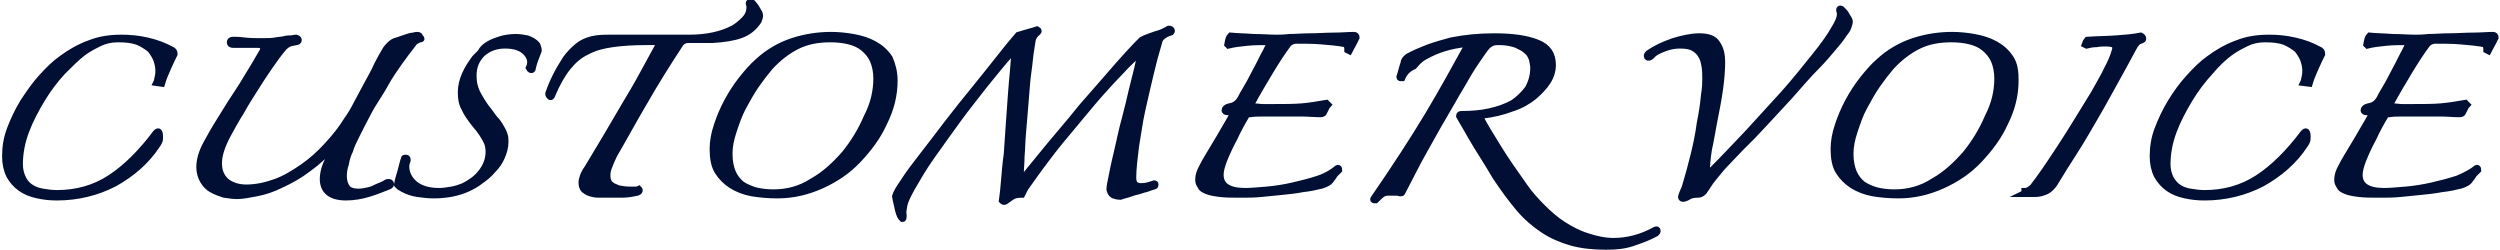
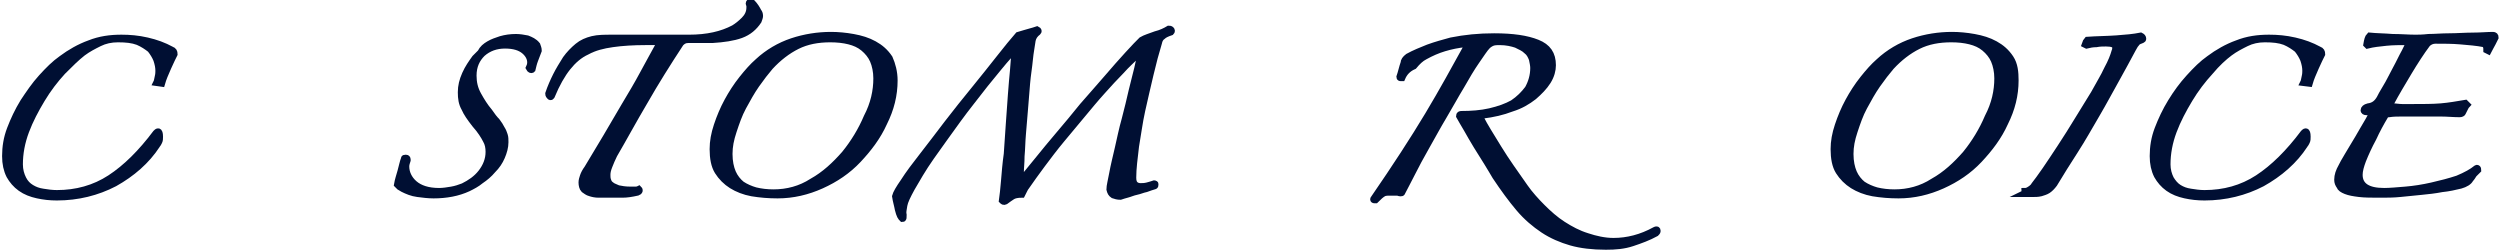
<svg xmlns="http://www.w3.org/2000/svg" version="1.1" id="レイヤー_1" x="0px" y="0px" width="360.4px" height="36px" viewBox="0 0 360.4 36" style="enable-background:new 0 0 360.4 36;" xml:space="preserve">
  <style type="text/css">
	.st0{fill:#000F33;stroke:#000F33;stroke-miterlimit:10;}
</style>
  <g>
    <path class="st0" d="M22.6,11.9c0.1-0.2,0.1-0.4,0.2-0.8c0.1-0.4,0.1-0.7,0.1-0.9c0-0.5-0.1-1-0.3-1.6c-0.2-0.5-0.5-1-0.9-1.5   c-0.5-0.4-1.1-0.8-1.8-1.1c-0.8-0.3-1.7-0.4-2.9-0.4c-1,0-1.9,0.2-2.7,0.6c-0.8,0.4-1.6,0.8-2.4,1.4C11,8.3,10.1,9.2,9,10.3   c-1.1,1.2-2.1,2.5-3,4c-0.9,1.5-1.7,3-2.3,4.6c-0.6,1.6-0.9,3.2-0.9,4.8c0,0.8,0.2,1.5,0.5,2.1s0.7,1,1.2,1.3   c0.5,0.3,1,0.5,1.7,0.6c0.6,0.1,1.3,0.2,2,0.2c2.8,0,5.4-0.7,7.7-2.2c2.3-1.5,4.5-3.7,6.6-6.5c0.1-0.1,0.2-0.2,0.3-0.2   c0.1,0,0.2,0.2,0.2,0.7c0,0.3,0,0.5-0.1,0.7c-0.1,0.2-0.2,0.4-0.3,0.5c-1.5,2.3-3.6,4.1-6.1,5.5c-2.5,1.3-5.3,2-8.3,2   c-1,0-1.9-0.1-2.8-0.3c-0.9-0.2-1.7-0.5-2.4-1c-0.7-0.5-1.2-1.1-1.6-1.8c-0.4-0.8-0.6-1.7-0.6-2.8c0-1.3,0.2-2.6,0.7-3.9   c0.5-1.3,1.1-2.6,1.9-3.9c0.8-1.2,1.6-2.4,2.6-3.5c1-1.1,1.9-2,2.9-2.7c1.2-0.9,2.6-1.7,4-2.2c1.5-0.6,3-0.8,4.6-0.8   c1.2,0,2.4,0.1,3.7,0.4c1.3,0.3,2.4,0.7,3.5,1.3c0.3,0.1,0.4,0.3,0.4,0.6c-0.2,0.4-0.5,1-0.9,1.9c-0.4,0.9-0.7,1.6-0.9,2.3   L22.6,11.9z" />
-     <path class="st0" d="M60.6,5.6c-0.2,0-0.3,0.1-0.5,0.2c-0.2,0.1-0.4,0.2-0.5,0.4c-0.7,0.9-1.4,1.8-2.1,2.8c-0.7,1-1.4,2-2,3.1   s-1.3,2.1-1.9,3.1c-0.6,1-1.1,2.1-1.6,3c-0.2,0.4-0.5,1-0.8,1.6c-0.3,0.6-0.6,1.2-0.8,1.9c-0.3,0.6-0.5,1.3-0.6,1.9   c-0.2,0.6-0.3,1.2-0.3,1.8c0,0.7,0.2,1.3,0.5,1.7c0.3,0.4,0.9,0.6,1.7,0.6c0.5,0,0.9-0.1,1.4-0.2c0.5-0.1,0.9-0.3,1.3-0.5   c0.4-0.2,0.8-0.3,1.1-0.5c0.3-0.2,0.4-0.2,0.5-0.2c0.2,0,0.3,0.1,0.3,0.2c0,0.1,0,0.2-0.2,0.3c-1,0.4-2,0.8-3,1.1   c-1,0.3-2.1,0.5-3.2,0.5c-2.2,0-3.3-0.9-3.3-2.6c0-0.5,0.1-1.1,0.3-1.7c0.2-0.6,0.5-1.1,0.7-1.6c0.3-0.5,0.5-0.9,0.7-1.3   c0.2-0.4,0.3-0.6,0.3-0.6c0-0.1,0-0.1-0.1-0.1c0,0-0.1,0-0.1,0.1c-1.3,1.5-2.6,2.7-4,3.7c-1.3,1-2.6,1.7-3.9,2.3   c-1.2,0.6-2.4,1-3.5,1.2c-1.1,0.2-2,0.4-2.8,0.4c-0.6,0-1.3-0.1-1.9-0.2c-0.6-0.2-1.2-0.4-1.7-0.7C30,27,29.6,26.5,29.3,26   c-0.3-0.5-0.5-1.2-0.5-1.9c0-1,0.3-2.1,1-3.4c0.5-0.9,1.1-2,1.8-3.1s1.4-2.3,2.2-3.5s1.5-2.3,2.2-3.5c0.7-1.1,1.3-2.2,1.9-3.2   C38,7.2,38,7,38,6.9c0-0.3-0.3-0.5-0.8-0.5c-0.2,0-0.6,0-1,0c-0.4,0-0.9,0-1.3,0c-0.2,0-0.5,0-0.7,0c-0.2,0-0.4,0-0.6,0   c-0.3,0-0.4-0.1-0.4-0.3c0-0.2,0.1-0.3,0.4-0.3c0.3,0,0.9,0,1.6,0.1C36.1,6,36.9,6,37.7,6c0.8,0,1.5,0,2-0.1c0.5-0.1,1-0.1,1.3-0.2   c0.4-0.1,0.7-0.1,0.9-0.1c0.3,0,0.5-0.1,0.8-0.1C43,5.6,43,5.7,43,5.8C43,5.9,42.9,6,42.7,6c-0.3,0.1-0.6,0.1-0.9,0.2   c-0.3,0.1-0.6,0.3-0.9,0.6c-0.7,0.8-1.4,1.8-2.1,2.8c-0.7,1-1.4,2.1-2.1,3.2c-0.7,1.1-1.4,2.2-2,3.3c-0.7,1.1-1.3,2.2-1.9,3.3   c-0.8,1.5-1.3,2.9-1.3,4.1c0,1.1,0.3,1.9,1,2.6c0.7,0.6,1.7,1,3,1c1.4,0,2.8-0.3,4.2-0.8c1.4-0.5,2.7-1.3,4-2.2   c1.3-0.9,2.4-1.9,3.5-3.1c1.1-1.2,2-2.3,2.8-3.6c0.5-0.7,1-1.5,1.5-2.5c0.5-0.9,1-1.9,1.5-2.8c0.5-0.9,1-1.8,1.4-2.7   c0.4-0.8,0.8-1.5,1.1-2c0.2-0.4,0.5-0.7,0.7-0.9c0.3-0.3,0.6-0.5,1-0.6c0.1,0,0.3-0.1,0.6-0.2c0.3-0.1,0.6-0.2,0.9-0.3   c0.3-0.1,0.6-0.2,0.9-0.2c0.3-0.1,0.5-0.1,0.6-0.1c0.2,0,0.3,0.1,0.3,0.3C60.8,5.6,60.7,5.6,60.6,5.6z" />
    <path class="st0" d="M77.6,7.3c-0.1,0.3-0.3,0.8-0.5,1.3c-0.2,0.5-0.3,1-0.4,1.4c-0.1,0.1-0.3,0-0.4-0.2c0.1-0.2,0.2-0.5,0.2-0.8   c0-0.6-0.3-1.2-0.9-1.7c-0.6-0.5-1.5-0.8-2.8-0.8c-1.3,0-2.4,0.4-3.3,1.2c-0.8,0.8-1.3,1.8-1.3,3.2c0,1,0.2,1.9,0.7,2.8   c0.5,0.9,1,1.7,1.6,2.4c0.4,0.6,0.8,1.1,1.1,1.4c0.3,0.4,0.5,0.7,0.7,1.1c0.2,0.3,0.3,0.6,0.4,0.9c0.1,0.3,0.1,0.6,0.1,1   c0,0.7-0.2,1.4-0.5,2.1c-0.3,0.7-0.7,1.3-1.3,1.9c-0.5,0.6-1.1,1.1-1.7,1.5c-0.6,0.5-1.2,0.8-1.8,1.1c-1.5,0.7-3.2,1-5,1   c-0.8,0-1.5-0.1-2.3-0.2c-0.8-0.1-1.5-0.4-2.1-0.7c-0.2-0.1-0.3-0.2-0.5-0.3c-0.1-0.1-0.2-0.2-0.3-0.3c0.1-0.6,0.3-1.2,0.5-1.9   c0.2-0.7,0.3-1.3,0.5-1.8c0-0.1,0-0.1,0.2-0.1s0.2,0.1,0.2,0.3c-0.1,0.3-0.2,0.6-0.2,0.9c0,0.9,0.4,1.8,1.2,2.5s2,1.1,3.6,1.1   c0.6,0,1.2-0.1,1.8-0.2c0.6-0.1,1.2-0.3,1.7-0.5c1-0.5,1.9-1.1,2.6-2c0.7-0.9,1.1-1.9,1.1-3c0-0.6-0.1-1.2-0.4-1.7   c-0.3-0.6-0.8-1.4-1.6-2.3c-0.7-0.9-1.2-1.6-1.5-2.3c-0.4-0.7-0.5-1.4-0.5-2.3s0.2-1.7,0.6-2.6c0.4-0.9,0.9-1.6,1.4-2.3   c0.2-0.2,0.5-0.5,0.8-0.8C69.6,7,70,6.7,70.5,6.4c0.5-0.3,1.1-0.5,1.7-0.7c0.7-0.2,1.4-0.3,2.2-0.3c0.5,0,1.1,0.1,1.6,0.2   c0.5,0.2,1,0.4,1.4,0.9C77.5,6.8,77.6,7,77.6,7.3z" />
    <path class="st0" d="M93.1,6c-1.8,0-3.4,0.1-4.8,0.3c-1.4,0.2-2.6,0.5-3.7,1.1c-1.1,0.5-2,1.3-2.8,2.3c-0.8,1-1.6,2.4-2.3,4.1   c-0.1,0.1-0.1,0.2-0.2,0.1c-0.1-0.1-0.2-0.2-0.2-0.4c0.3-0.9,0.7-1.8,1.1-2.6s0.9-1.6,1.4-2.4c0.5-0.7,1.1-1.3,1.7-1.8   c0.6-0.5,1.3-0.8,2.1-1c0.8-0.2,1.8-0.2,2.8-0.2c1,0,2.1,0,3.1,0c1,0,1.9,0,2.9,0c1,0,1.9,0,2.9,0h2.2c2.7,0,4.8-0.5,6.5-1.4   c0.5-0.3,1-0.7,1.5-1.2c0.5-0.5,0.8-1.1,0.8-1.8c0-0.2,0-0.3,0-0.4c0,0-0.1-0.1-0.1-0.2c0-0.1,0.1-0.2,0.2-0.2c0,0,0.1,0,0.2,0.1   c0.4,0.4,0.7,0.9,0.9,1.3c0.1,0.1,0.2,0.3,0.2,0.6c0,0.2-0.1,0.4-0.2,0.7c-0.6,0.9-1.4,1.6-2.5,2c-1.1,0.4-2.5,0.6-4.1,0.7   c-0.6,0-1.2,0-1.8,0c-0.6,0-1.2,0-1.7,0c-0.5,0-0.8,0.2-1.1,0.5c-1.9,2.9-3.6,5.6-5.2,8.4c-1.6,2.7-3,5.3-4.4,7.7   c-0.3,0.6-0.5,1.1-0.7,1.6c-0.2,0.5-0.3,0.9-0.3,1.3c0,0.3,0,0.5,0.1,0.8c0.1,0.3,0.2,0.5,0.5,0.7c0.2,0.2,0.6,0.3,1,0.5   c0.5,0.1,1,0.2,1.8,0.2c0.2,0,0.4,0,0.6,0c0.2,0,0.4,0,0.6-0.1c0.1,0.1,0.1,0.3-0.2,0.4C91,27.9,90.4,28,89.7,28c-0.7,0-1.4,0-2,0   c-0.5,0-1,0-1.4,0c-0.5,0-0.9-0.1-1.2-0.2c-0.4-0.1-0.6-0.3-0.9-0.5c-0.2-0.2-0.3-0.6-0.3-1c0-0.3,0.1-0.6,0.2-0.9   c0.1-0.3,0.3-0.7,0.6-1.1c0.9-1.5,1.8-3,2.7-4.5c0.9-1.5,1.8-3.1,2.7-4.6c0.9-1.5,1.8-3,2.6-4.5c0.8-1.5,1.6-2.9,2.3-4.2   C95.2,6.1,95.1,6,94.7,6H93.1z" />
    <path class="st0" d="M128.9,11.6c0,2.1-0.5,4.1-1.5,6.1c-0.9,2-2.2,3.7-3.7,5.3s-3.3,2.8-5.3,3.7c-2,0.9-4.1,1.4-6.3,1.4   c-1.3,0-2.5-0.1-3.7-0.3c-1.1-0.2-2.1-0.6-2.9-1.1c-0.8-0.5-1.5-1.2-2-2c-0.5-0.8-0.7-1.9-0.7-3.2c0-1.1,0.2-2.2,0.6-3.4   c0.4-1.2,0.9-2.4,1.5-3.5c0.6-1.1,1.3-2.2,2.1-3.2c0.8-1,1.5-1.8,2.3-2.5c1.4-1.3,3.1-2.3,4.9-2.9c1.8-0.6,3.7-0.9,5.6-0.9   c1,0,2.1,0.1,3.2,0.3c1.1,0.2,2.1,0.5,3,1s1.6,1.1,2.2,2C128.6,9.3,128.9,10.4,128.9,11.6z M126.4,11.3c0-1-0.2-1.9-0.5-2.6   c-0.3-0.7-0.8-1.3-1.4-1.8c-0.6-0.5-1.3-0.8-2.1-1c-0.8-0.2-1.7-0.3-2.7-0.3c-1.8,0-3.4,0.3-4.8,1c-1.4,0.7-2.7,1.7-3.9,3   c-0.6,0.7-1.3,1.6-2,2.6c-0.7,1-1.3,2.1-1.9,3.2c-0.6,1.1-1,2.3-1.4,3.5c-0.4,1.2-0.6,2.2-0.6,3.3c0,1.1,0.2,2,0.5,2.7   c0.3,0.7,0.8,1.3,1.3,1.7c0.6,0.4,1.3,0.7,2,0.9c0.8,0.2,1.7,0.3,2.6,0.3c2,0,3.9-0.5,5.6-1.6c1.8-1,3.3-2.4,4.7-4   c1.3-1.6,2.4-3.4,3.2-5.3C126,15,126.4,13.1,126.4,11.3z" />
    <path class="st0" d="M129.1,28.3c0.1-0.4,0.5-1.1,1.2-2.1c0.7-1.1,1.6-2.3,2.7-3.7c1.1-1.4,2.3-3,3.6-4.7c1.3-1.7,2.6-3.3,3.9-4.9   s2.5-3.1,3.6-4.5c1.1-1.4,2-2.5,2.7-3.3c0.7-0.2,1.3-0.4,1.7-0.5c0.4-0.1,0.7-0.2,1-0.3c0.2,0.1,0.2,0.2,0.1,0.3   c-0.4,0.3-0.7,0.7-0.8,1.2c-0.1,0.8-0.3,1.7-0.4,2.8c-0.1,1.1-0.3,2.2-0.4,3.4c-0.1,1.2-0.2,2.5-0.3,3.7s-0.2,2.5-0.3,3.6   c-0.1,1.1-0.1,2.2-0.2,3.2c0,1-0.1,1.7-0.1,2.3c0,0.3,0,0.6,0.1,0.7c0.1,0.1,0.1,0.2,0.2,0.2c0.1,0,0.2-0.1,0.3-0.2   c0.1-0.1,0.2-0.2,0.3-0.4c0.4-0.5,1-1.2,1.8-2.2c0.8-1,1.8-2.2,2.9-3.5c1.1-1.3,2.2-2.6,3.4-4.1c1.2-1.4,2.4-2.7,3.5-4   c1.1-1.3,2.1-2.4,3-3.4c0.9-1,1.6-1.7,2-2.1c0.5-0.3,1.2-0.5,2-0.8c0.8-0.2,1.4-0.5,1.9-0.8c0.1,0,0.2,0,0.3,0.1   c0.1,0.1,0.1,0.2,0,0.3c-0.6,0.2-1,0.4-1.2,0.6c-0.3,0.2-0.5,0.5-0.6,1c-0.4,1.3-0.8,2.8-1.2,4.5c-0.4,1.7-0.8,3.4-1.2,5.2   c-0.4,1.8-0.6,3.5-0.9,5.2c-0.2,1.7-0.4,3.2-0.4,4.5c0,0.5,0.1,0.8,0.3,1c0.2,0.2,0.5,0.3,0.8,0.3c0.3,0,0.6,0,1-0.1   c0.4-0.1,0.7-0.2,1-0.3c0.1,0,0.1,0,0.1,0.1s0,0.2-0.1,0.2c-0.3,0.1-0.7,0.2-1.2,0.4c-0.5,0.1-0.9,0.3-1.4,0.4   c-0.5,0.1-0.9,0.3-1.3,0.4c-0.4,0.1-0.7,0.2-1,0.3c-0.4,0-0.7-0.1-1-0.2c-0.3-0.2-0.4-0.4-0.5-0.8c0-0.5,0.2-1.2,0.4-2.3   c0.2-1.1,0.5-2.3,0.8-3.6c0.3-1.3,0.6-2.8,1-4.2c0.4-1.5,0.7-2.8,1-4.1c0.3-1.3,0.6-2.3,0.8-3.2c0.2-0.9,0.3-1.4,0.4-1.6   c0.1-0.5,0.1-0.7,0-0.7c-0.1,0-0.3,0.1-0.6,0.4c-0.6,0.6-1.4,1.3-2.2,2.2c-0.9,0.9-1.8,1.9-2.7,2.9c-1,1.1-1.9,2.2-2.9,3.4   c-1,1.2-2,2.4-3,3.6c-1,1.2-1.9,2.4-2.8,3.6c-0.9,1.2-1.6,2.2-2.3,3.2c-0.1,0.1-0.2,0.3-0.3,0.5c-0.1,0.2-0.2,0.4-0.3,0.6   c-0.6,0-1.1,0.1-1.4,0.3c-0.3,0.2-0.6,0.4-1,0.7c-0.2,0.1-0.3,0-0.4-0.1c0.1-0.7,0.2-1.6,0.3-2.8s0.2-2.5,0.4-3.9   c0.1-1.4,0.2-2.9,0.3-4.4c0.1-1.5,0.2-2.9,0.3-4.2c0.1-1.3,0.2-2.5,0.3-3.5c0.1-1,0.1-1.7,0.2-2.2c0-0.6-0.3-0.6-0.8,0   c-1,1.1-2.1,2.5-3.5,4.2c-1.3,1.7-2.7,3.4-4,5.2c-1.3,1.8-2.6,3.6-3.8,5.3c-1.2,1.7-2.1,3.3-2.8,4.5c-0.6,1.1-1,1.9-1.1,2.5   c-0.1,0.6-0.2,1-0.1,1.4c0,0.4,0,0.5-0.1,0.5c-0.1-0.1-0.2-0.2-0.3-0.4c-0.1-0.2-0.2-0.5-0.3-0.9C129.4,29.6,129.2,29,129.1,28.3z" />
-     <path class="st0" d="M192.8,24.3c0.1-0.1,0.2,0,0.2,0.2c-0.2,0.2-0.4,0.4-0.6,0.6c-0.2,0.3-0.3,0.5-0.5,0.7   c-0.2,0.4-0.7,0.7-1.4,0.9c-0.8,0.2-1.7,0.4-2.7,0.5c-1,0.2-2,0.3-3,0.4c-1,0.1-2,0.2-3,0.3c-1,0.1-1.9,0.1-2.8,0.1   c-1.3,0-2.3,0-3.1-0.1c-0.8-0.1-1.4-0.2-1.9-0.4c-0.5-0.2-0.8-0.4-0.9-0.7c-0.2-0.3-0.3-0.5-0.3-0.9c0-0.6,0.2-1.2,0.6-1.9   c0.1-0.2,0.4-0.8,0.9-1.6c0.5-0.8,1-1.7,1.5-2.5c0.5-0.9,1-1.7,1.4-2.4c0.4-0.7,0.6-1.1,0.6-1.1c0-0.1-0.1-0.2-0.2-0.2   c-0.1,0-0.3-0.1-0.7-0.1c-0.2,0-0.3-0.1-0.3-0.2c0-0.2,0.2-0.4,0.6-0.5c0.8-0.1,1.3-0.5,1.7-1.2c0.1-0.2,0.4-0.8,0.9-1.6   c0.5-0.8,0.9-1.7,1.4-2.6c0.5-0.9,0.9-1.8,1.3-2.5c0.4-0.8,0.6-1.2,0.6-1.3c0-0.1-0.1-0.2-0.3-0.2c-1,0-2,0-3,0.1   c-1,0.1-1.9,0.2-2.7,0.4l-0.1-0.1c0.1-0.6,0.2-1,0.4-1.2c1,0.1,2.1,0.1,3.3,0.2c1.2,0,2.3,0.1,3.3,0.1c0.4,0,1,0,1.9-0.1   c0.9,0,1.9-0.1,3-0.1c1.1,0,2.3-0.1,3.4-0.1c1.1,0,2.1-0.1,2.9-0.1c0.2,0,0.3,0.1,0.3,0.3c-0.1,0.2-0.2,0.4-0.4,0.8   c-0.2,0.4-0.4,0.7-0.6,1.1l-0.2-0.1c0-0.2,0-0.4-0.1-0.6c-0.1-0.2-0.2-0.3-0.3-0.3c-1-0.2-2.2-0.3-3.4-0.4   c-1.2-0.1-2.4-0.1-3.6-0.1c-0.5,0-0.9,0.2-1.2,0.5c-0.9,1.2-1.8,2.6-2.7,4.1c-0.9,1.5-1.8,3-2.6,4.5c-0.1,0.3,0,0.5,0.3,0.5   c0.5,0,0.9,0.1,1.4,0.1c0.5,0,1,0,1.5,0c1.5,0,2.9,0,4.1-0.1c1.2-0.1,2.3-0.3,3.5-0.5l0.2,0.2c-0.1,0.1-0.2,0.3-0.3,0.5   c-0.1,0.2-0.2,0.4-0.3,0.6c0,0.1-0.2,0.2-0.4,0.2c-0.9,0-1.8-0.1-2.8-0.1c-1,0-2.1,0-3.1,0c-0.8,0-1.5,0-2.3,0c-0.7,0-1.4,0-2,0.1   c-0.3,0-0.5,0.1-0.6,0.3c-0.6,1-1.2,2.1-1.7,3.2c-0.6,1.1-1.1,2.2-1.5,3.2c-0.3,0.8-0.5,1.5-0.5,2.1c0,1.6,1.2,2.4,3.6,2.4   c0.8,0,1.9-0.1,3.1-0.2c1.2-0.1,2.5-0.3,3.8-0.6c1.3-0.3,2.5-0.6,3.7-1S192.2,24.8,192.8,24.3z" />
    <path class="st0" d="M202.1,11.2c-0.1,0-0.1,0-0.2,0c-0.1,0-0.1-0.1-0.1-0.1c0.1-0.3,0.2-0.6,0.3-1s0.2-0.7,0.3-1   c0-0.3,0.2-0.6,0.6-0.9c0.9-0.5,1.9-0.9,2.9-1.3c1.1-0.4,2.2-0.7,3.3-1c2-0.4,4-0.6,6.2-0.6c2.7,0,4.7,0.3,6.2,0.9   c1.5,0.6,2.2,1.6,2.2,3.2c0,0.7-0.2,1.5-0.7,2.3c-0.5,0.8-1.2,1.5-2,2.2c-0.9,0.7-1.9,1.3-3.2,1.7c-1.3,0.5-2.6,0.8-4.2,1   c-0.3,0-0.4,0.2-0.3,0.4c0.6,1.2,1.5,2.6,2.6,4.4c1.1,1.8,2.4,3.6,3.8,5.6c0.7,1,1.6,2,2.5,2.9c0.9,0.9,1.9,1.8,3,2.5   c1.1,0.7,2.2,1.3,3.5,1.7c1.2,0.4,2.5,0.7,3.8,0.7c2,0,4-0.5,6-1.6c0.2-0.1,0.3-0.1,0.3,0.1c0,0.1-0.1,0.2-0.2,0.3   c-1.1,0.6-2.2,1-3.4,1.4c-1.2,0.4-2.4,0.5-3.8,0.5c-1.9,0-3.6-0.2-5-0.6c-1.4-0.4-2.8-1-4-1.8c-1.2-0.8-2.4-1.8-3.5-3.1   c-1.1-1.3-2.2-2.8-3.4-4.6c-0.3-0.5-0.7-1.2-1.2-2c-0.5-0.8-1-1.6-1.5-2.4c-0.5-0.8-1-1.7-1.4-2.4c-0.5-0.8-0.8-1.4-1.1-1.9   c0-0.1,0.1-0.2,0.2-0.2c1.5,0,2.9-0.1,4.2-0.4c1.3-0.3,2.4-0.7,3.3-1.2c0.9-0.6,1.6-1.3,2.2-2.1c0.5-0.9,0.8-1.9,0.8-3   c0-0.4-0.1-0.8-0.2-1.3c-0.2-0.5-0.4-0.9-0.8-1.2c-0.4-0.4-0.9-0.6-1.5-0.9c-0.6-0.2-1.4-0.4-2.4-0.4c-0.3,0-0.7,0-1,0.1   c-0.3,0.1-0.6,0.3-0.8,0.5c-0.4,0.4-0.9,1.2-1.6,2.2s-1.4,2.2-2.2,3.6c-0.8,1.3-1.6,2.8-2.5,4.3c-0.9,1.5-1.7,3-2.5,4.4   c-0.8,1.4-1.5,2.7-2.1,3.9s-1.1,2.1-1.4,2.7c0,0.1-0.1,0.1-0.2,0.1c-0.2,0-0.3-0.1-0.5-0.1c-0.2,0-0.3,0-0.5,0c-0.2,0-0.4,0-0.6,0   c-0.2,0-0.5,0-0.8,0.1c-0.4,0.2-0.8,0.6-1.2,1c-0.1,0-0.1,0-0.2,0c-0.1,0-0.1-0.1,0-0.2c3.1-4.5,5.7-8.5,7.8-12s3.9-6.8,5.5-9.7   c0.1-0.3,0.1-0.4,0.1-0.5c-0.1-0.1-0.2-0.1-0.3-0.1c-1,0.1-2,0.3-3,0.6c-1,0.3-1.9,0.7-2.8,1.2c-0.6,0.3-1.1,0.8-1.6,1.4   C202.9,9.9,202.4,10.5,202.1,11.2z" />
-     <path class="st0" d="M246.5,24.9c1.8-1.8,3.6-3.7,5.4-5.6c1.8-2,3.6-3.9,5.3-5.8c1.7-1.9,3.1-3.7,4.4-5.3c1.3-1.6,2.3-3,2.9-4.1   c0.5-0.8,0.8-1.5,0.8-2c0-0.1,0-0.2,0-0.3c0-0.1-0.1-0.2-0.1-0.3c0-0.1,0-0.2,0.1-0.2c0.1,0,0.2,0.1,0.3,0.2   c0.2,0.2,0.4,0.4,0.6,0.8c0.2,0.3,0.4,0.6,0.4,0.8c0,0.2-0.1,0.5-0.2,0.8c-0.1,0.3-0.3,0.6-0.7,1.1c-0.3,0.5-0.8,1.1-1.4,1.8   c-0.6,0.7-1.4,1.7-2.5,2.8s-2.3,2.5-3.8,4.2c-1.5,1.6-3.3,3.6-5.4,5.8c-0.5,0.5-1.1,1.1-1.8,1.8c-0.7,0.7-1.3,1.4-2,2.1   s-1.3,1.5-1.8,2.1c-0.6,0.7-0.9,1.3-1.2,1.7c-0.2,0.4-0.6,0.7-1,0.7c-0.6,0-1.1,0.1-1.4,0.3c-0.3,0.2-0.6,0.3-0.8,0.3   c-0.1,0-0.2-0.1-0.2-0.2c0-0.1,0.1-0.3,0.2-0.6c0.1-0.3,0.3-0.6,0.4-1c0.4-1.3,0.8-2.8,1.2-4.4s0.7-3.1,0.9-4.6   c0.3-1.5,0.5-2.8,0.6-4c0.2-1.2,0.2-2,0.2-2.4c0-0.6,0-1.2-0.1-1.8c-0.1-0.6-0.2-1.1-0.5-1.6c-0.3-0.5-0.6-0.8-1.1-1.1   c-0.5-0.3-1.2-0.4-2-0.4c-0.7,0-1.4,0.1-2.2,0.4c-0.8,0.3-1.5,0.6-1.9,1.1c-0.3,0.3-0.5,0.3-0.6,0.2c-0.1-0.2,0-0.3,0.2-0.5   c1-0.7,2.1-1.2,3.5-1.7c1.3-0.4,2.6-0.7,3.8-0.7c1.2,0,2.1,0.3,2.5,1c0.5,0.7,0.7,1.6,0.7,2.6c0,1.1-0.1,2.5-0.3,3.9   c-0.2,1.5-0.5,3-0.8,4.5c-0.3,1.5-0.5,2.9-0.8,4.2c-0.2,1.3-0.3,2.3-0.3,3.2c0,0.2,0,0.3,0.1,0.3C246.3,25,246.4,25,246.5,24.9z" />
    <path class="st0" d="M290.5,11.6c0,2.1-0.5,4.1-1.5,6.1c-0.9,2-2.2,3.7-3.7,5.3s-3.3,2.8-5.3,3.7c-2,0.9-4.1,1.4-6.3,1.4   c-1.3,0-2.5-0.1-3.7-0.3c-1.1-0.2-2.1-0.6-2.9-1.1c-0.8-0.5-1.5-1.2-2-2c-0.5-0.8-0.7-1.9-0.7-3.2c0-1.1,0.2-2.2,0.6-3.4   c0.4-1.2,0.9-2.4,1.5-3.5c0.6-1.1,1.3-2.2,2.1-3.2c0.8-1,1.5-1.8,2.3-2.5c1.4-1.3,3.1-2.3,4.9-2.9c1.8-0.6,3.7-0.9,5.6-0.9   c1,0,2.1,0.1,3.2,0.3c1.1,0.2,2.1,0.5,3,1c0.9,0.5,1.6,1.1,2.2,2S290.5,10.4,290.5,11.6z M288,11.3c0-1-0.2-1.9-0.5-2.6   c-0.3-0.7-0.8-1.3-1.4-1.8c-0.6-0.5-1.3-0.8-2.1-1c-0.8-0.2-1.7-0.3-2.7-0.3c-1.8,0-3.4,0.3-4.8,1c-1.4,0.7-2.7,1.7-3.9,3   c-0.6,0.7-1.3,1.6-2,2.6c-0.7,1-1.3,2.1-1.9,3.2c-0.6,1.1-1,2.3-1.4,3.5c-0.4,1.2-0.6,2.2-0.6,3.3c0,1.1,0.2,2,0.5,2.7   c0.3,0.7,0.8,1.3,1.3,1.7c0.6,0.4,1.3,0.7,2,0.9c0.8,0.2,1.7,0.3,2.6,0.3c2,0,3.9-0.5,5.6-1.6c1.8-1,3.3-2.4,4.7-4   c1.3-1.6,2.4-3.4,3.2-5.3C287.6,15,288,13.1,288,11.3z" />
    <path class="st0" d="M291.9,27.6c0.3,0,0.5-0.1,0.8-0.3c0.3-0.2,0.5-0.4,0.6-0.6c0.4-0.5,0.9-1.2,1.6-2.2c0.7-1,1.4-2.1,2.2-3.3   c0.8-1.2,1.6-2.5,2.4-3.8c0.8-1.3,1.6-2.6,2.4-3.9c0.7-1.3,1.4-2.4,1.9-3.5c0.6-1.1,0.9-1.9,1.1-2.6c0.1-0.2,0.1-0.4,0.1-0.6   c0-0.4-0.5-0.6-1.4-0.6c-0.4,0-0.9,0-1.4,0.1c-0.5,0-1,0.1-1.4,0.2l-0.2-0.1c0.1-0.3,0.2-0.5,0.3-0.6c1.4-0.1,2.8-0.1,4.2-0.2   c1.4-0.1,2.5-0.2,3.5-0.4c0.2,0.1,0.3,0.2,0.3,0.4c0,0.1-0.1,0.1-0.3,0.2c-0.3,0.1-0.5,0.2-0.7,0.5c-0.2,0.2-0.3,0.5-0.5,0.8   c-0.7,1.3-1.5,2.8-2.4,4.4c-0.9,1.6-1.8,3.3-2.8,5c-1,1.7-2,3.5-3.1,5.2c-1.1,1.7-2.1,3.3-3,4.8c-0.3,0.4-0.6,0.7-0.9,0.9   c-0.3,0.2-0.7,0.3-1,0.4c-0.4,0.1-0.8,0.1-1.2,0.1c-0.4,0-0.8,0-1.2,0C292,27.8,291.9,27.7,291.9,27.6z" />
    <path class="st0" d="M332.1,11.9c0.1-0.2,0.1-0.4,0.2-0.8c0.1-0.4,0.1-0.7,0.1-0.9c0-0.5-0.1-1-0.3-1.6c-0.2-0.5-0.5-1-0.9-1.5   c-0.5-0.4-1.1-0.8-1.8-1.1c-0.8-0.3-1.7-0.4-2.9-0.4c-1,0-1.9,0.2-2.7,0.6c-0.8,0.4-1.6,0.8-2.4,1.4c-0.8,0.6-1.8,1.5-2.8,2.7   c-1.1,1.2-2.1,2.5-3,4c-0.9,1.5-1.7,3-2.3,4.6c-0.6,1.6-0.9,3.2-0.9,4.8c0,0.8,0.2,1.5,0.5,2.1c0.3,0.5,0.7,1,1.2,1.3   c0.5,0.3,1,0.5,1.7,0.6c0.6,0.1,1.3,0.2,2,0.2c2.8,0,5.4-0.7,7.7-2.2c2.3-1.5,4.5-3.7,6.6-6.5c0.1-0.1,0.2-0.2,0.3-0.2   c0.1,0,0.2,0.2,0.2,0.7c0,0.3,0,0.5-0.1,0.7c-0.1,0.2-0.2,0.4-0.3,0.5c-1.5,2.3-3.6,4.1-6.1,5.5c-2.5,1.3-5.3,2-8.3,2   c-1,0-1.9-0.1-2.8-0.3c-0.9-0.2-1.7-0.5-2.4-1c-0.7-0.5-1.2-1.1-1.6-1.8c-0.4-0.8-0.6-1.7-0.6-2.8c0-1.3,0.2-2.6,0.7-3.9   c0.5-1.3,1.1-2.6,1.9-3.9s1.6-2.4,2.6-3.5c1-1.1,1.9-2,2.9-2.7c1.2-0.9,2.6-1.7,4-2.2c1.5-0.6,3-0.8,4.6-0.8c1.2,0,2.4,0.1,3.7,0.4   c1.3,0.3,2.4,0.7,3.5,1.3c0.3,0.1,0.4,0.3,0.4,0.6c-0.2,0.4-0.5,1-0.9,1.9c-0.4,0.9-0.7,1.6-0.9,2.3L332.1,11.9z" />
    <path class="st0" d="M357,24.3c0.1-0.1,0.2,0,0.2,0.2c-0.2,0.2-0.4,0.4-0.6,0.6c-0.2,0.3-0.3,0.5-0.5,0.7c-0.2,0.4-0.7,0.7-1.4,0.9   c-0.8,0.2-1.7,0.4-2.7,0.5c-1,0.2-2,0.3-3,0.4c-1,0.1-2,0.2-3,0.3c-1,0.1-1.9,0.1-2.8,0.1c-1.3,0-2.3,0-3.1-0.1   c-0.8-0.1-1.4-0.2-1.9-0.4c-0.5-0.2-0.8-0.4-0.9-0.7c-0.2-0.3-0.3-0.5-0.3-0.9c0-0.6,0.2-1.2,0.6-1.9c0.1-0.2,0.4-0.8,0.9-1.6   c0.5-0.8,1-1.7,1.5-2.5c0.5-0.9,1-1.7,1.4-2.4c0.4-0.7,0.6-1.1,0.6-1.1c0-0.1,0-0.2-0.2-0.2c-0.1,0-0.3-0.1-0.7-0.1   c-0.2,0-0.3-0.1-0.3-0.2c0-0.2,0.2-0.4,0.6-0.5c0.8-0.1,1.3-0.5,1.7-1.2c0.1-0.2,0.4-0.8,0.9-1.6c0.5-0.8,0.9-1.7,1.4-2.6   c0.5-0.9,0.9-1.8,1.3-2.5c0.4-0.8,0.6-1.2,0.6-1.3c0-0.1-0.1-0.2-0.3-0.2c-1,0-2,0-3,0.1c-1,0.1-1.9,0.2-2.7,0.4l-0.1-0.1   c0.1-0.6,0.2-1,0.4-1.2c1,0.1,2.1,0.1,3.3,0.2c1.2,0,2.3,0.1,3.3,0.1c0.4,0,1,0,1.9-0.1c0.9,0,1.9-0.1,3-0.1c1.1,0,2.3-0.1,3.4-0.1   c1.1,0,2.1-0.1,2.9-0.1c0.2,0,0.3,0.1,0.3,0.3c-0.1,0.2-0.2,0.4-0.4,0.8c-0.2,0.4-0.4,0.7-0.6,1.1l-0.2-0.1c0-0.2,0-0.4-0.1-0.6   c-0.1-0.2-0.2-0.3-0.3-0.3c-1-0.2-2.2-0.3-3.4-0.4c-1.2-0.1-2.4-0.1-3.6-0.1c-0.5,0-0.9,0.2-1.2,0.5c-0.9,1.2-1.8,2.6-2.7,4.1   c-0.9,1.5-1.8,3-2.6,4.5c-0.1,0.3,0,0.5,0.3,0.5c0.5,0,0.9,0.1,1.4,0.1c0.5,0,1,0,1.5,0c1.5,0,2.9,0,4.1-0.1   c1.2-0.1,2.3-0.3,3.5-0.5l0.2,0.2c-0.1,0.1-0.2,0.3-0.3,0.5c-0.1,0.2-0.2,0.4-0.3,0.6c0,0.1-0.2,0.2-0.4,0.2   c-0.9,0-1.8-0.1-2.8-0.1c-1,0-2.1,0-3.1,0c-0.8,0-1.5,0-2.3,0c-0.7,0-1.4,0-2,0.1c-0.3,0-0.5,0.1-0.6,0.3c-0.6,1-1.2,2.1-1.7,3.2   c-0.6,1.1-1.1,2.2-1.5,3.2c-0.3,0.8-0.5,1.5-0.5,2.1c0,1.6,1.2,2.4,3.6,2.4c0.8,0,1.9-0.1,3.1-0.2c1.2-0.1,2.5-0.3,3.8-0.6   c1.3-0.3,2.5-0.6,3.7-1C355.5,25.3,356.4,24.8,357,24.3z" />
  </g>
</svg>